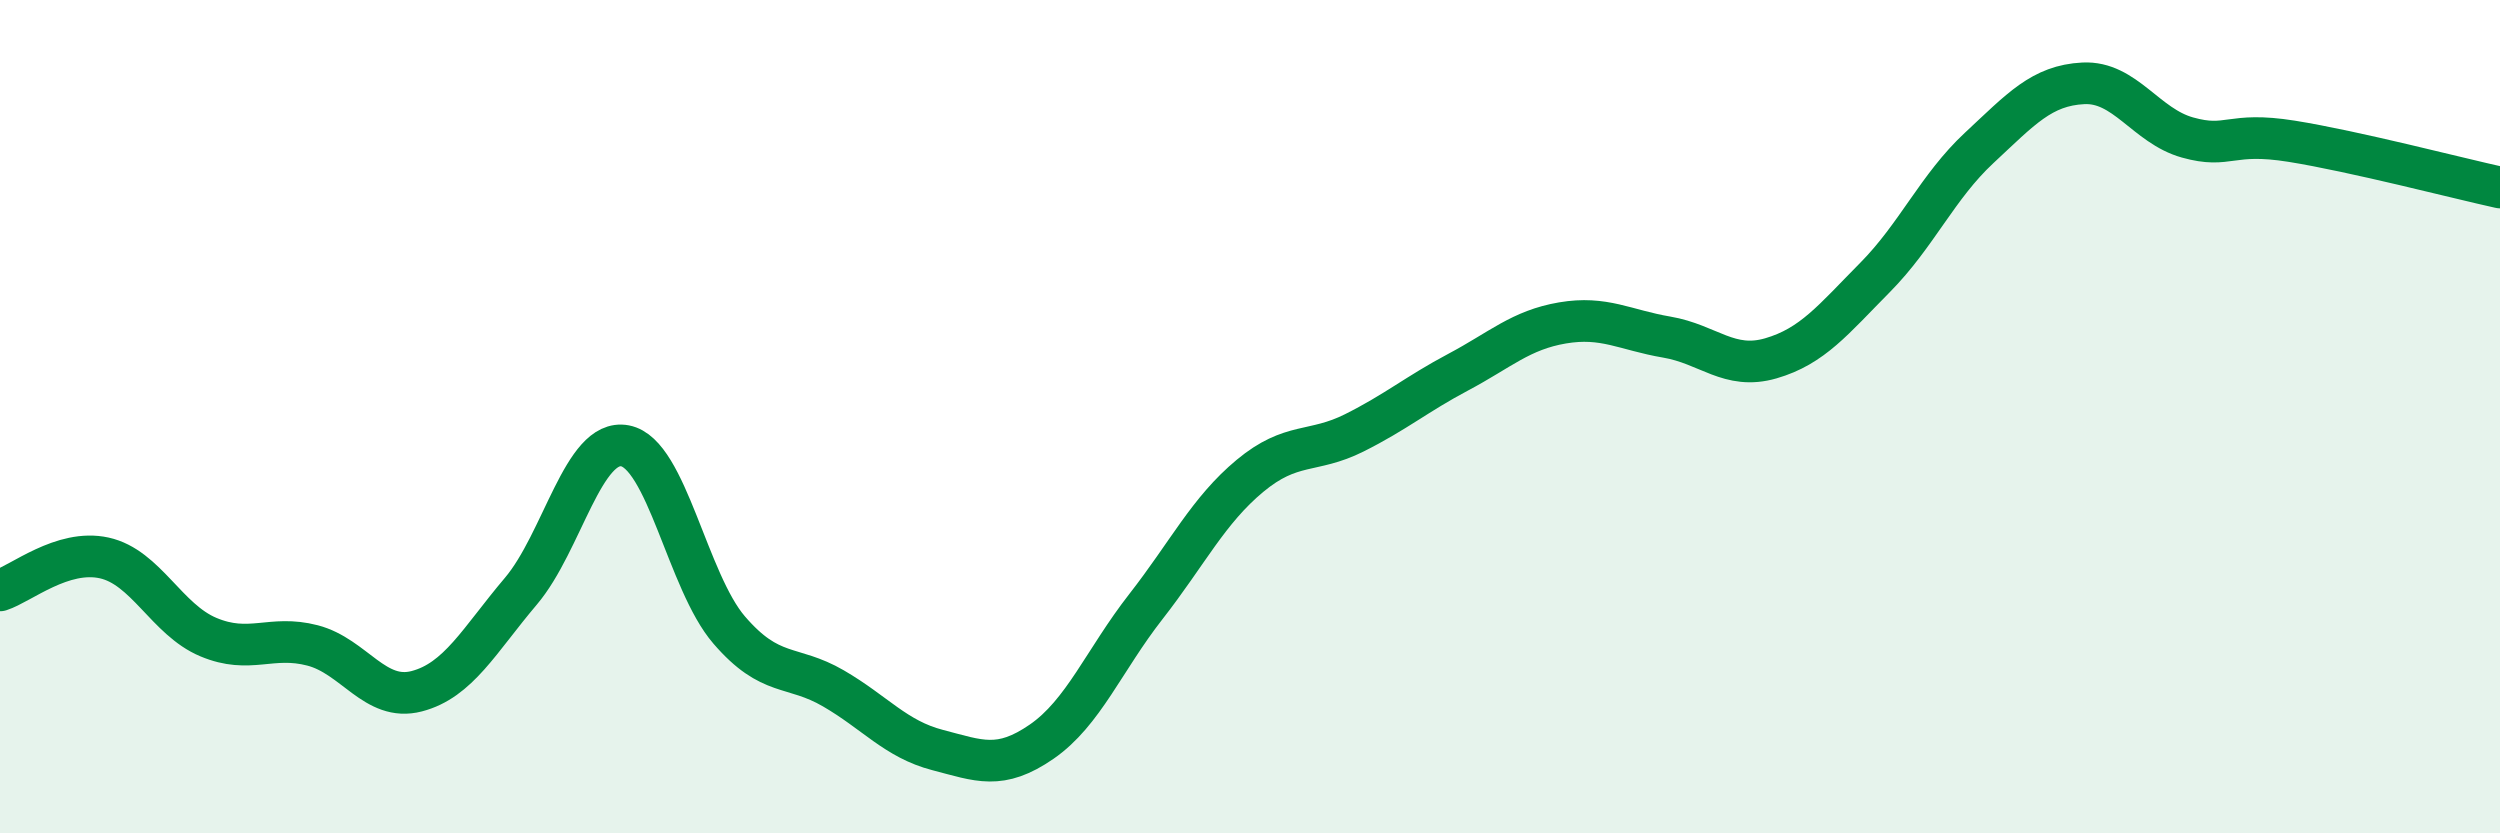
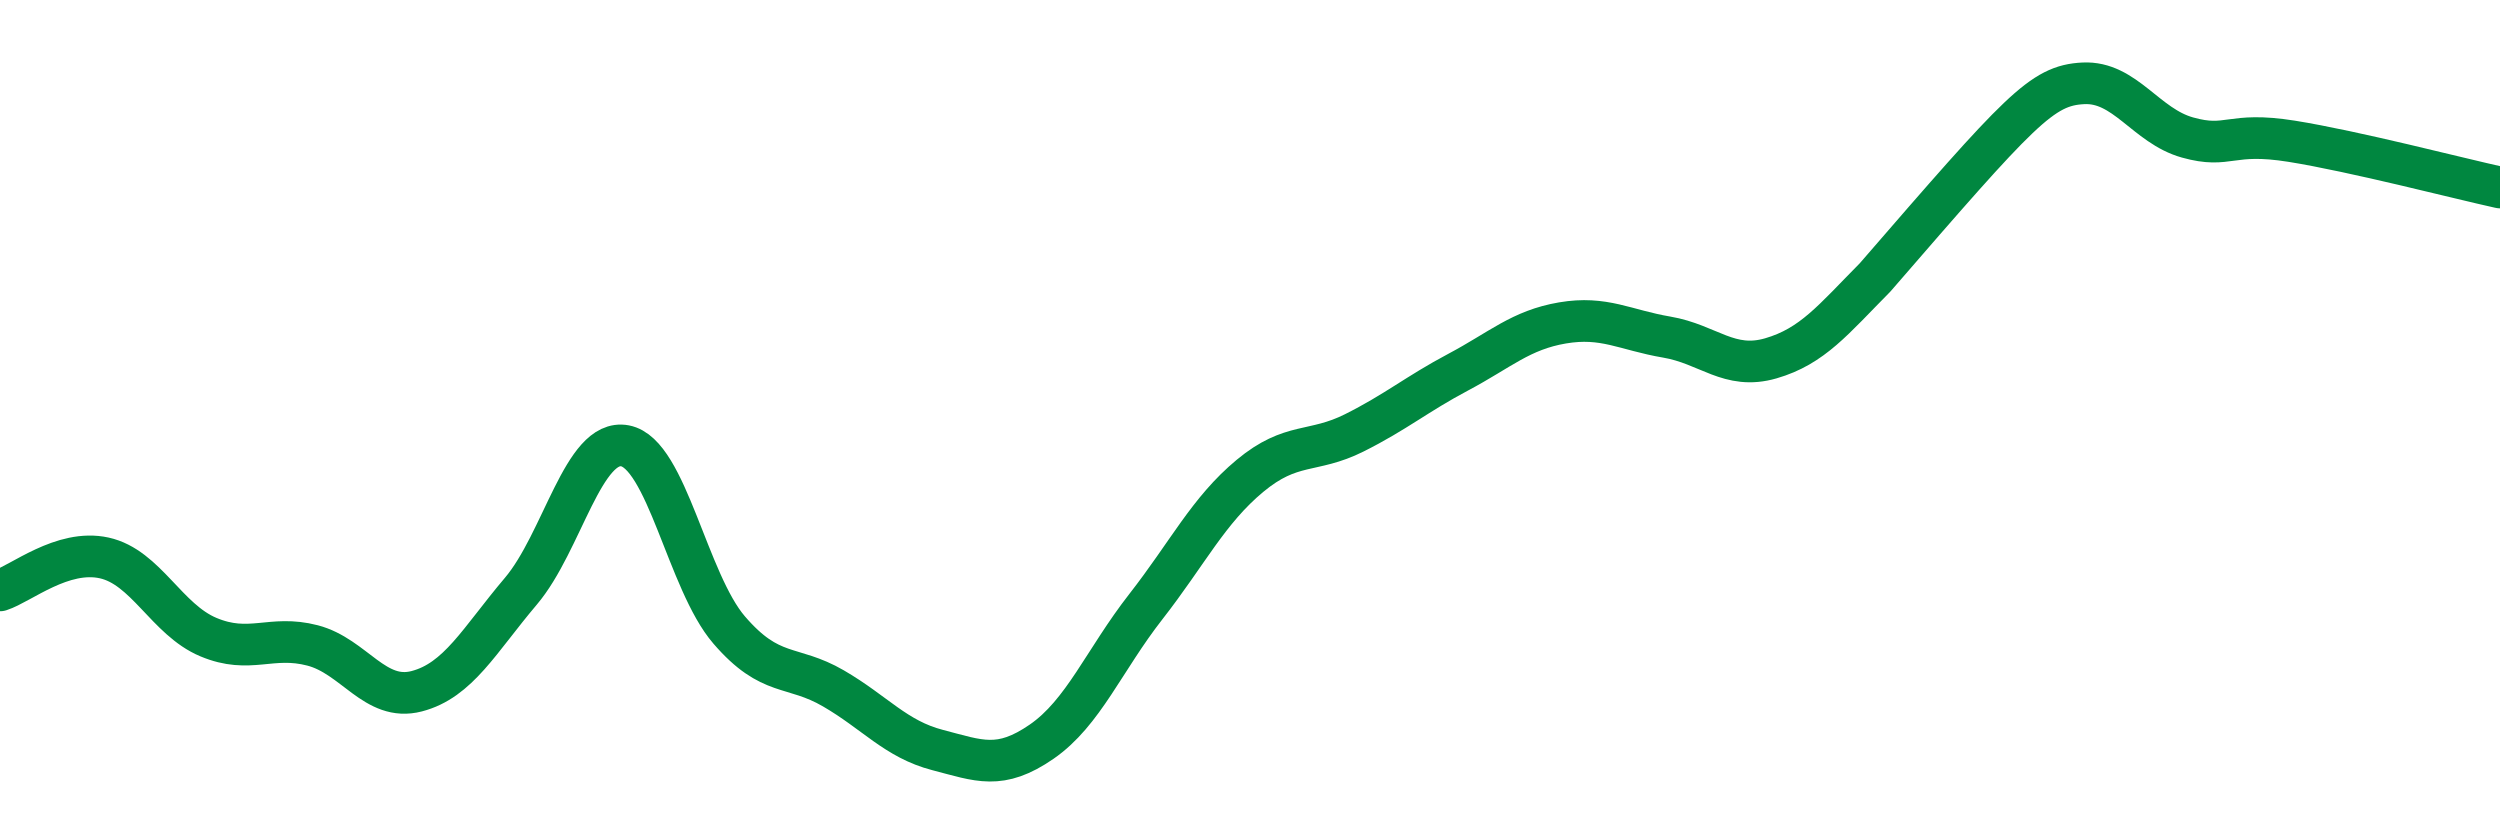
<svg xmlns="http://www.w3.org/2000/svg" width="60" height="20" viewBox="0 0 60 20">
-   <path d="M 0,14.17 C 0.5,14.01 1.5,13.17 2.5,13.39 C 3.5,13.61 4,14.87 5,15.29 C 6,15.71 6.5,15.23 7.5,15.49 C 8.5,15.75 9,16.85 10,16.59 C 11,16.33 11.5,15.37 12.5,14.19 C 13.5,13.01 14,10.51 15,10.7 C 16,10.89 16.5,13.96 17.5,15.12 C 18.5,16.28 19,15.94 20,16.52 C 21,17.1 21.5,17.74 22.5,18 C 23.5,18.26 24,18.49 25,17.8 C 26,17.11 26.5,15.84 27.5,14.56 C 28.5,13.28 29,12.25 30,11.42 C 31,10.59 31.5,10.89 32.5,10.39 C 33.5,9.89 34,9.46 35,8.93 C 36,8.4 36.5,7.92 37.5,7.75 C 38.5,7.58 39,7.92 40,8.09 C 41,8.26 41.5,8.89 42.5,8.6 C 43.5,8.31 44,7.67 45,6.66 C 46,5.65 46.5,4.48 47.5,3.55 C 48.5,2.62 49,2.05 50,2 C 51,1.95 51.5,3.02 52.5,3.3 C 53.5,3.58 53.5,3.15 55,3.39 C 56.5,3.63 59,4.28 60,4.5L60 20L0 20Z" fill="#008740" opacity="0.1" stroke-linecap="round" stroke-linejoin="round" />
-   <path d="M 0,14.17 C 0.5,14.01 1.5,13.17 2.5,13.39 C 3.5,13.61 4,14.87 5,15.29 C 6,15.71 6.5,15.23 7.5,15.49 C 8.5,15.75 9,16.85 10,16.59 C 11,16.33 11.5,15.37 12.5,14.19 C 13.5,13.01 14,10.51 15,10.7 C 16,10.89 16.5,13.96 17.5,15.12 C 18.5,16.28 19,15.94 20,16.52 C 21,17.1 21.5,17.74 22.5,18 C 23.5,18.26 24,18.49 25,17.8 C 26,17.11 26.5,15.84 27.5,14.56 C 28.5,13.28 29,12.25 30,11.42 C 31,10.59 31.5,10.89 32.5,10.39 C 33.5,9.89 34,9.46 35,8.93 C 36,8.4 36.5,7.92 37.5,7.75 C 38.5,7.58 39,7.92 40,8.09 C 41,8.26 41.5,8.89 42.5,8.6 C 43.5,8.31 44,7.67 45,6.66 C 46,5.65 46.5,4.48 47.5,3.55 C 48.5,2.62 49,2.05 50,2 C 51,1.95 51.5,3.02 52.5,3.3 C 53.5,3.58 53.5,3.15 55,3.39 C 56.5,3.63 59,4.28 60,4.5" stroke="#008740" stroke-width="1" fill="none" stroke-linecap="round" stroke-linejoin="round" />
+   <path d="M 0,14.17 C 0.5,14.01 1.5,13.17 2.5,13.39 C 3.5,13.61 4,14.87 5,15.29 C 6,15.71 6.5,15.23 7.5,15.49 C 8.5,15.75 9,16.85 10,16.59 C 11,16.33 11.5,15.37 12.5,14.19 C 13.5,13.01 14,10.51 15,10.7 C 16,10.89 16.5,13.96 17.5,15.12 C 18.5,16.28 19,15.94 20,16.52 C 21,17.1 21.5,17.74 22.5,18 C 23.5,18.26 24,18.49 25,17.8 C 26,17.11 26.5,15.84 27.5,14.56 C 28.5,13.28 29,12.25 30,11.42 C 31,10.59 31.5,10.89 32.5,10.39 C 33.5,9.89 34,9.46 35,8.93 C 36,8.4 36.5,7.92 37.5,7.75 C 38.5,7.58 39,7.92 40,8.09 C 41,8.26 41.5,8.89 42.5,8.6 C 43.5,8.31 44,7.67 45,6.66 C 48.5,2.62 49,2.05 50,2 C 51,1.95 51.5,3.02 52.5,3.3 C 53.5,3.58 53.5,3.15 55,3.39 C 56.5,3.63 59,4.28 60,4.5" stroke="#008740" stroke-width="1" fill="none" stroke-linecap="round" stroke-linejoin="round" />
</svg>